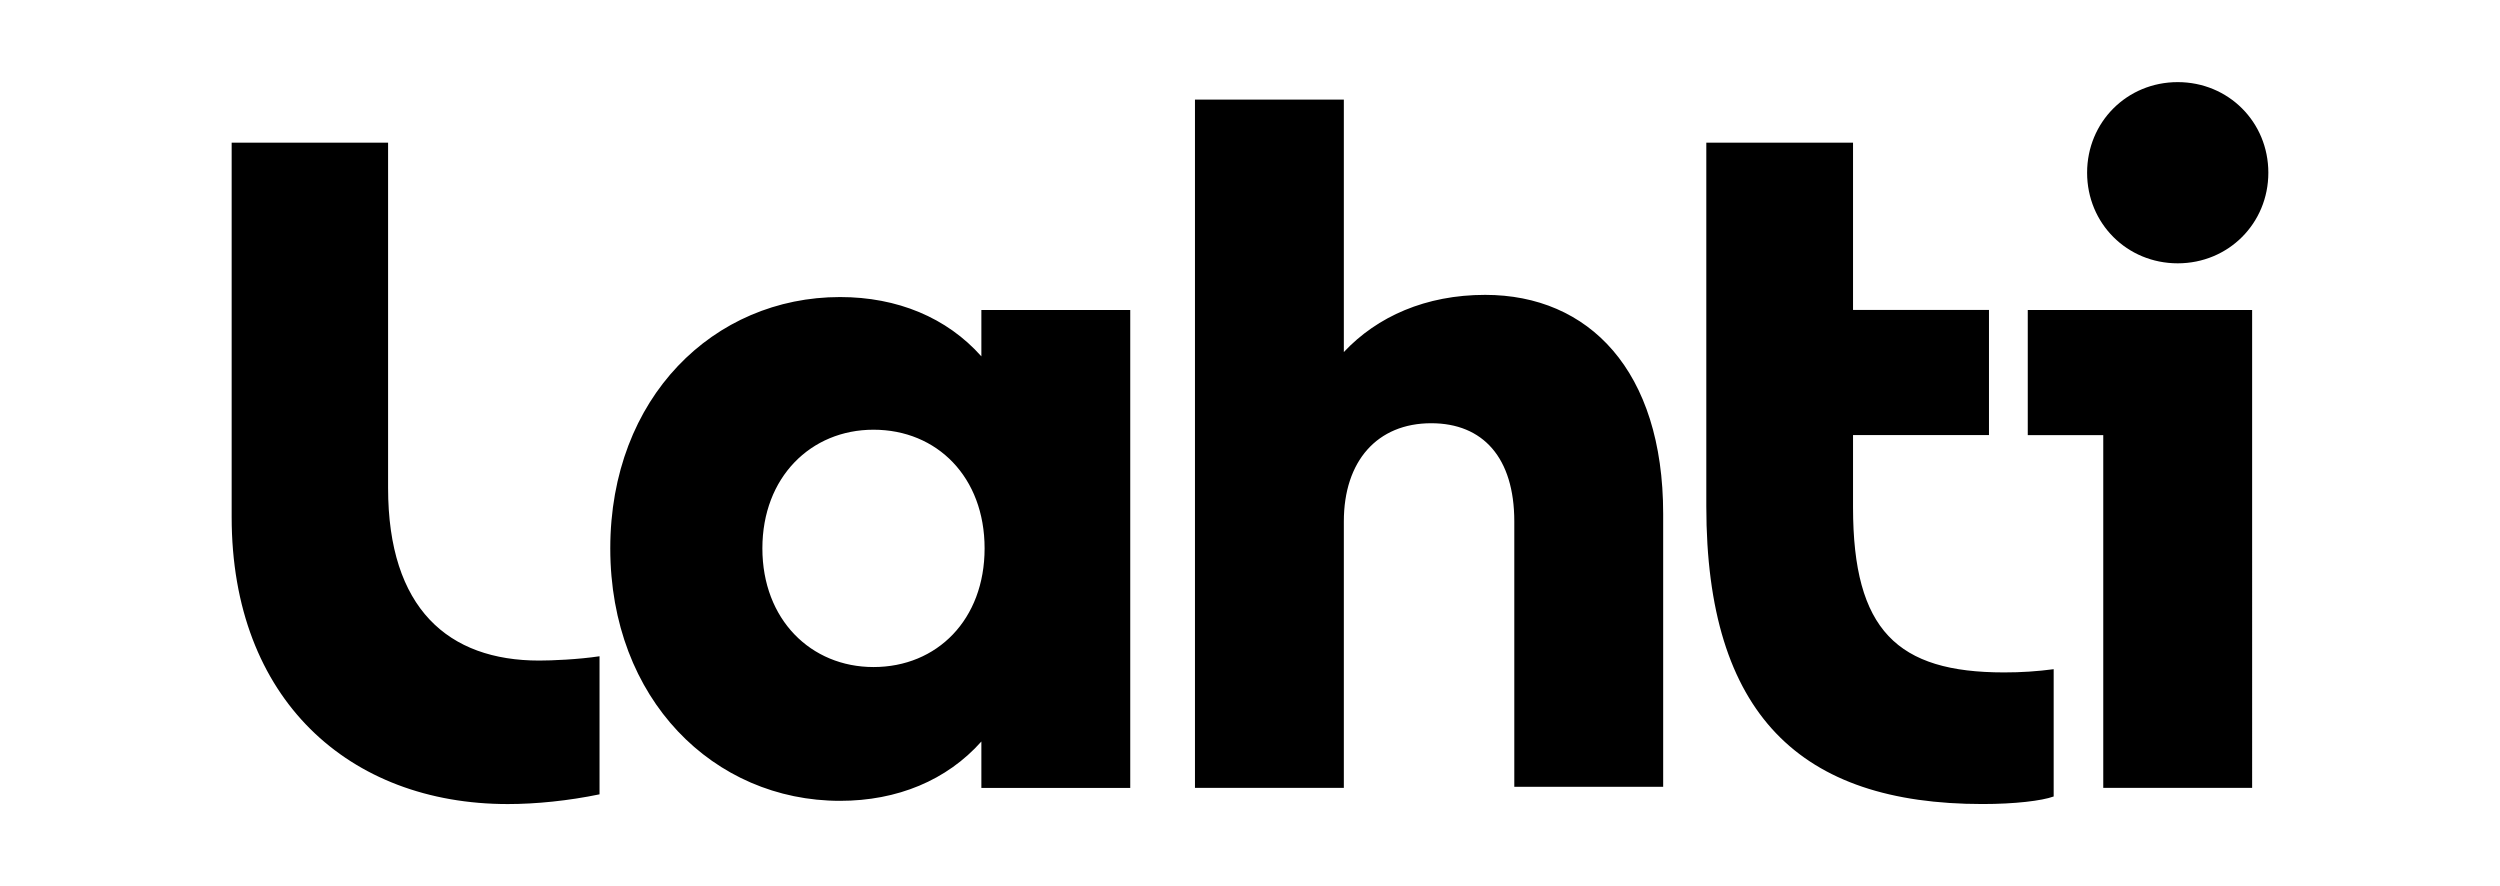
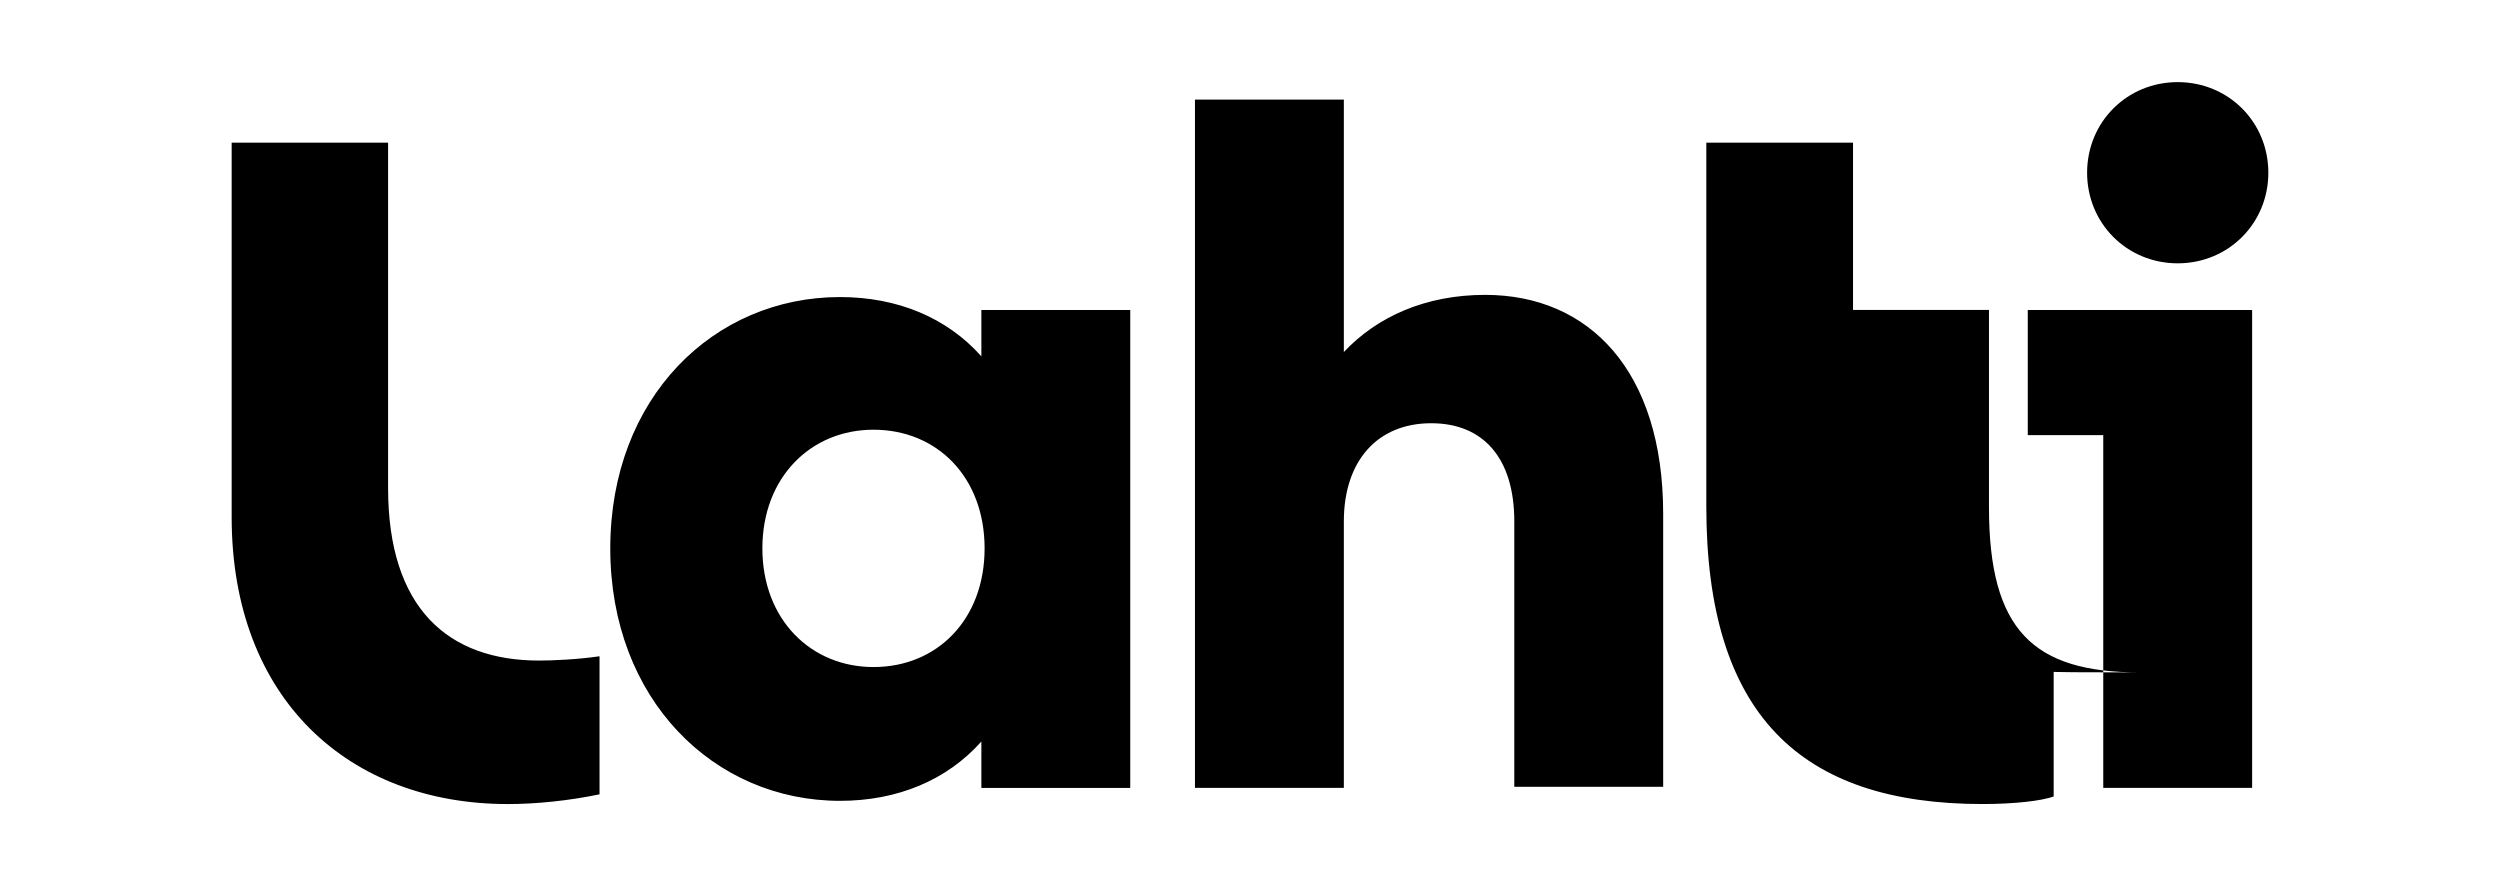
<svg xmlns="http://www.w3.org/2000/svg" version="1.1" id="Layer_1" x="0px" y="0px" viewBox="0 0 860.63 305.06" style="enable-background:new 0 0 860.63 305.06;" xml:space="preserve">
-   <path d="M206.39,225.92v47.53c-10.77,2.23-21.91,3.35-31.57,3.35c-54.59,0-95.07-36.03-95.07-98.79V49.12h53.85v118.86 c0,41.59,20.8,59.42,51.99,59.42C190.05,227.4,198.96,227.03,206.39,225.92 M389.09,106.71h-51.25v15.97 c-11.88-13.37-28.97-20.42-48.65-20.42c-43.45,0-79.1,34.54-79.1,86.53c0,51.99,35.65,86.9,79.1,86.9 c19.68,0,36.76-7.06,48.65-20.42v15.97h51.25V106.71z M262.45,188.78c0-24.51,16.71-40.85,38.25-40.85 c21.91,0,38.25,16.34,38.25,40.85c0,24.51-16.34,40.85-38.25,40.85C279.17,229.63,262.45,213.29,262.45,188.78 M511.27,101.51 c-20.42,0-37.14,7.43-48.65,19.68v-86.9h-51.25v236.94h51.25V179.5c0-20.8,11.51-33.8,30.08-33.8c17.83,0,28.6,11.88,28.6,33.8 v91.36h51.25V176.9C572.55,127.5,546.92,101.51,511.27,101.51 M706.98,230.37v43.82c-4.09,1.49-13.37,2.6-24.51,2.6 c-62.76,0-95.07-30.82-95.07-102.5V49.12h50.51v57.58h46.8v43.08h-46.8v24.88c0,42.33,15.23,56.82,51.99,56.82 C695.84,231.49,701.41,231.11,706.98,230.37 M775.31,106.71h-77.25v43.08h25.99v121.44h51.25V106.71z M718.49,59.46 c0,17.46,13.74,31.19,31.19,31.19s31.2-13.74,31.2-31.19c0-17.46-13.74-31.19-31.2-31.19S718.49,42.01,718.49,59.46" />
+   <path d="M206.39,225.92v47.53c-10.77,2.23-21.91,3.35-31.57,3.35c-54.59,0-95.07-36.03-95.07-98.79V49.12h53.85v118.86 c0,41.59,20.8,59.42,51.99,59.42C190.05,227.4,198.96,227.03,206.39,225.92 M389.09,106.71h-51.25v15.97 c-11.88-13.37-28.97-20.42-48.65-20.42c-43.45,0-79.1,34.54-79.1,86.53c0,51.99,35.65,86.9,79.1,86.9 c19.68,0,36.76-7.06,48.65-20.42v15.97h51.25V106.71z M262.45,188.78c0-24.51,16.71-40.85,38.25-40.85 c21.91,0,38.25,16.34,38.25,40.85c0,24.51-16.34,40.85-38.25,40.85C279.17,229.63,262.45,213.29,262.45,188.78 M511.27,101.51 c-20.42,0-37.14,7.43-48.65,19.68v-86.9h-51.25v236.94h51.25V179.5c0-20.8,11.51-33.8,30.08-33.8c17.83,0,28.6,11.88,28.6,33.8 v91.36h51.25V176.9C572.55,127.5,546.92,101.51,511.27,101.51 M706.98,230.37v43.82c-4.09,1.49-13.37,2.6-24.51,2.6 c-62.76,0-95.07-30.82-95.07-102.5V49.12h50.51v57.58h46.8v43.08v24.88c0,42.33,15.23,56.82,51.99,56.82 C695.84,231.49,701.41,231.11,706.98,230.37 M775.31,106.71h-77.25v43.08h25.99v121.44h51.25V106.71z M718.49,59.46 c0,17.46,13.74,31.19,31.19,31.19s31.2-13.74,31.2-31.19c0-17.46-13.74-31.19-31.2-31.19S718.49,42.01,718.49,59.46" />
</svg>